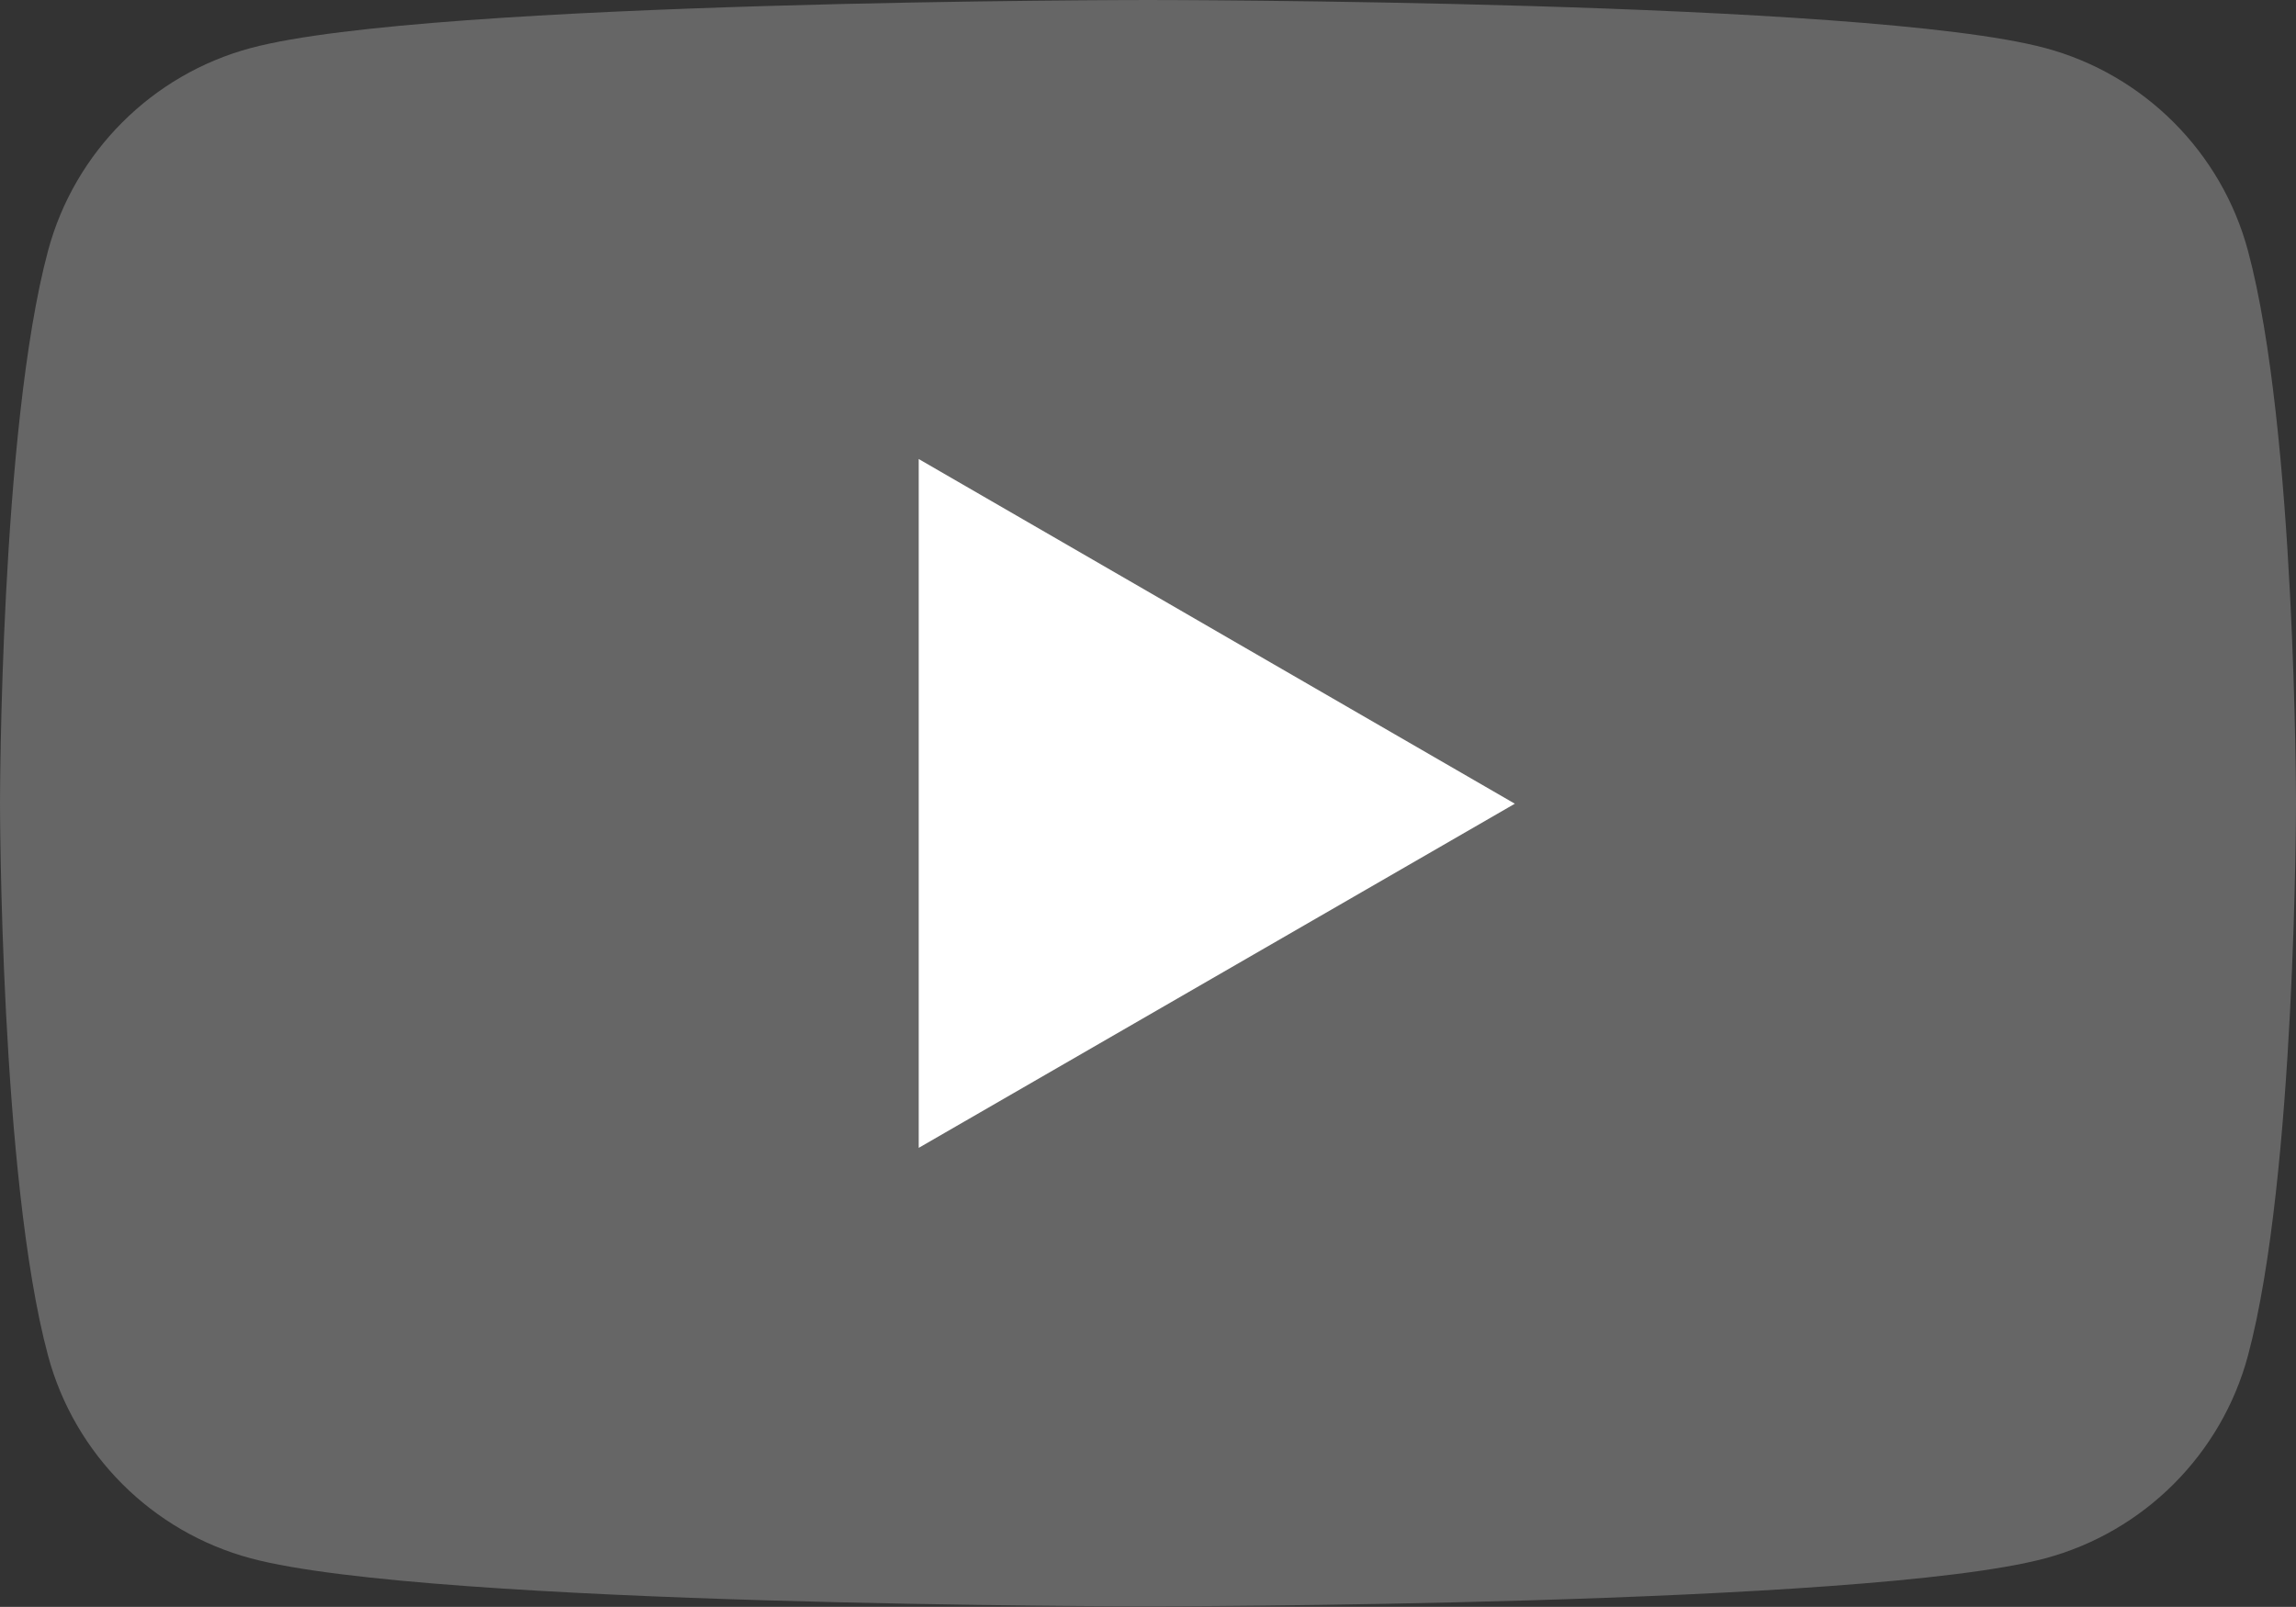
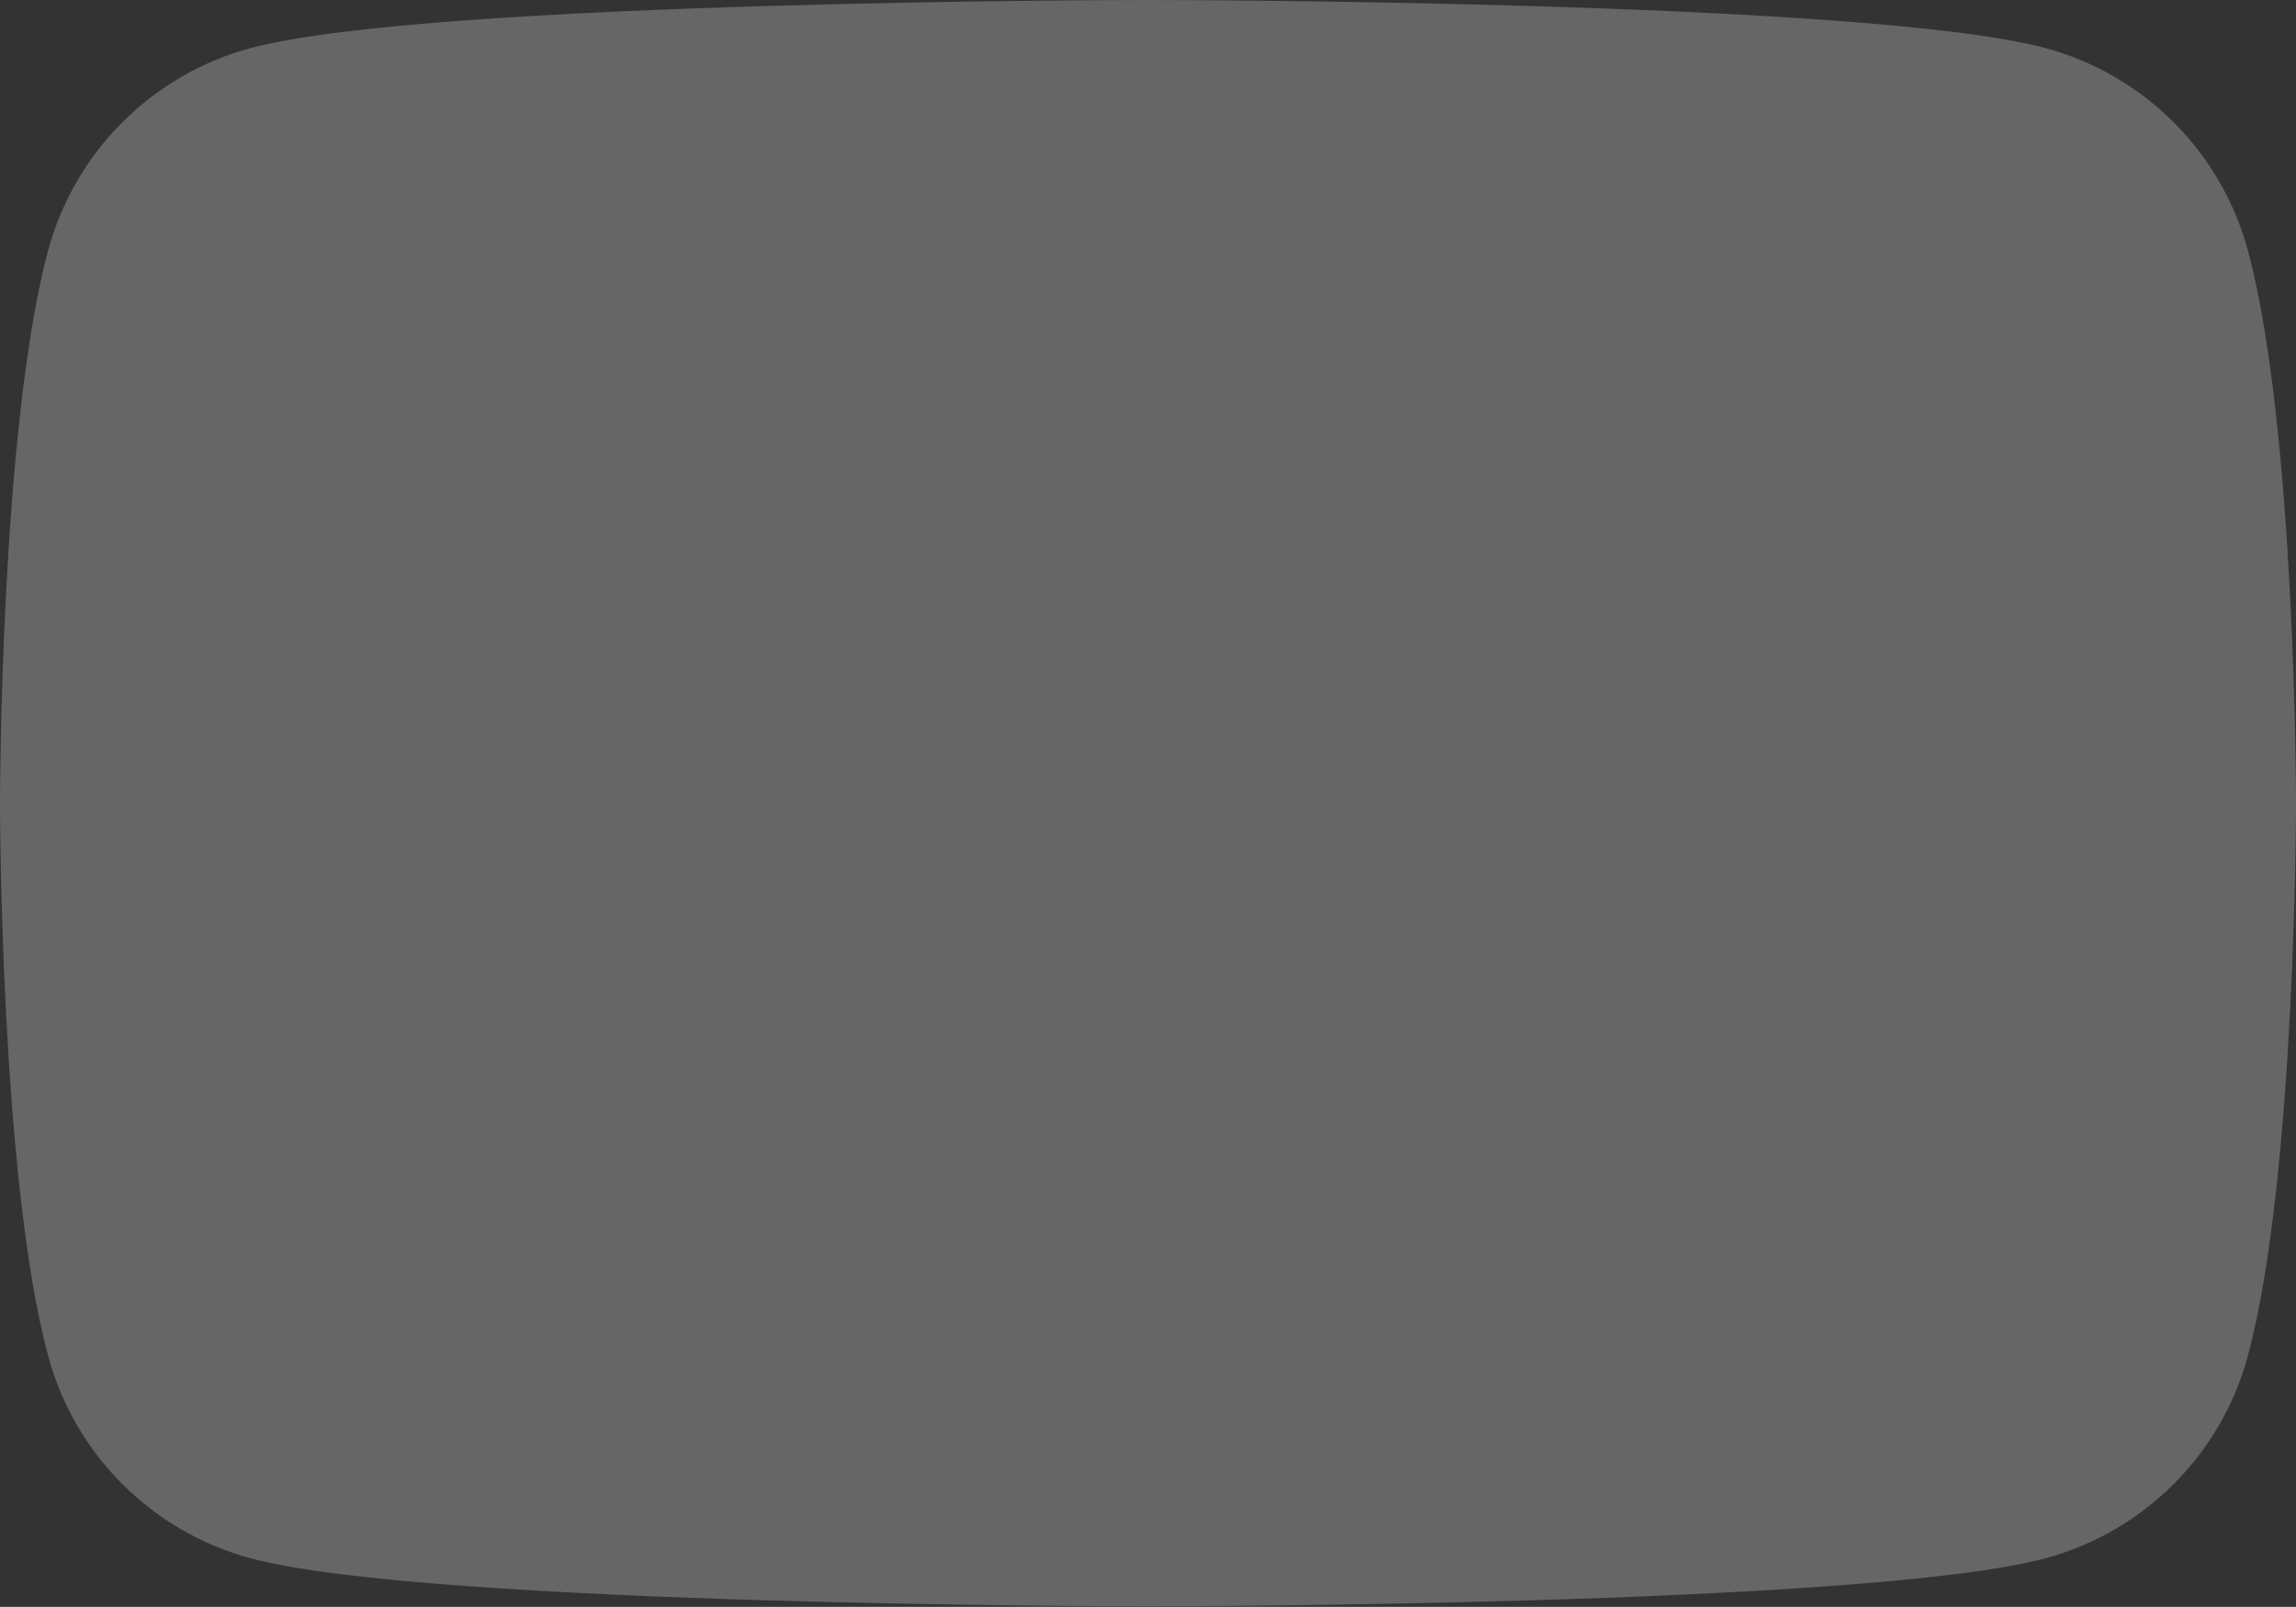
<svg xmlns="http://www.w3.org/2000/svg" id="_レイヤー_2" data-name="レイヤー 2" viewBox="0 0 42.56 29.79">
  <rect x="0" y="0" width="42.56" height="29.79" fill="#333333" stroke="none" />
  <defs>
    <style>
      .cls-1 {
        fill: #fff;
      }

      .cls-2 {
        fill: #666;
      }
    </style>
  </defs>
  <g id="_文字" data-name="文字">
    <g>
      <path class="cls-2" d="M41.67,4.65c-.49-1.83-1.93-3.27-3.76-3.76-3.32-.89-16.63-.89-16.63-.89,0,0-13.31,0-16.63,.89-1.83,.49-3.27,1.93-3.76,3.76-.89,3.32-.89,10.24-.89,10.24,0,0,0,6.93,.89,10.24,.49,1.83,1.93,3.27,3.76,3.76,3.32,.89,16.63,.89,16.63,.89,0,0,13.31,0,16.63-.89,1.83-.49,3.27-1.93,3.76-3.76,.89-3.32,.89-10.24,.89-10.24,0,0,0-6.93-.89-10.24Z" />
-       <polygon class="cls-1" points="17.03 21.28 28.08 14.9 17.03 8.51 17.03 21.28" />
    </g>
  </g>
</svg>